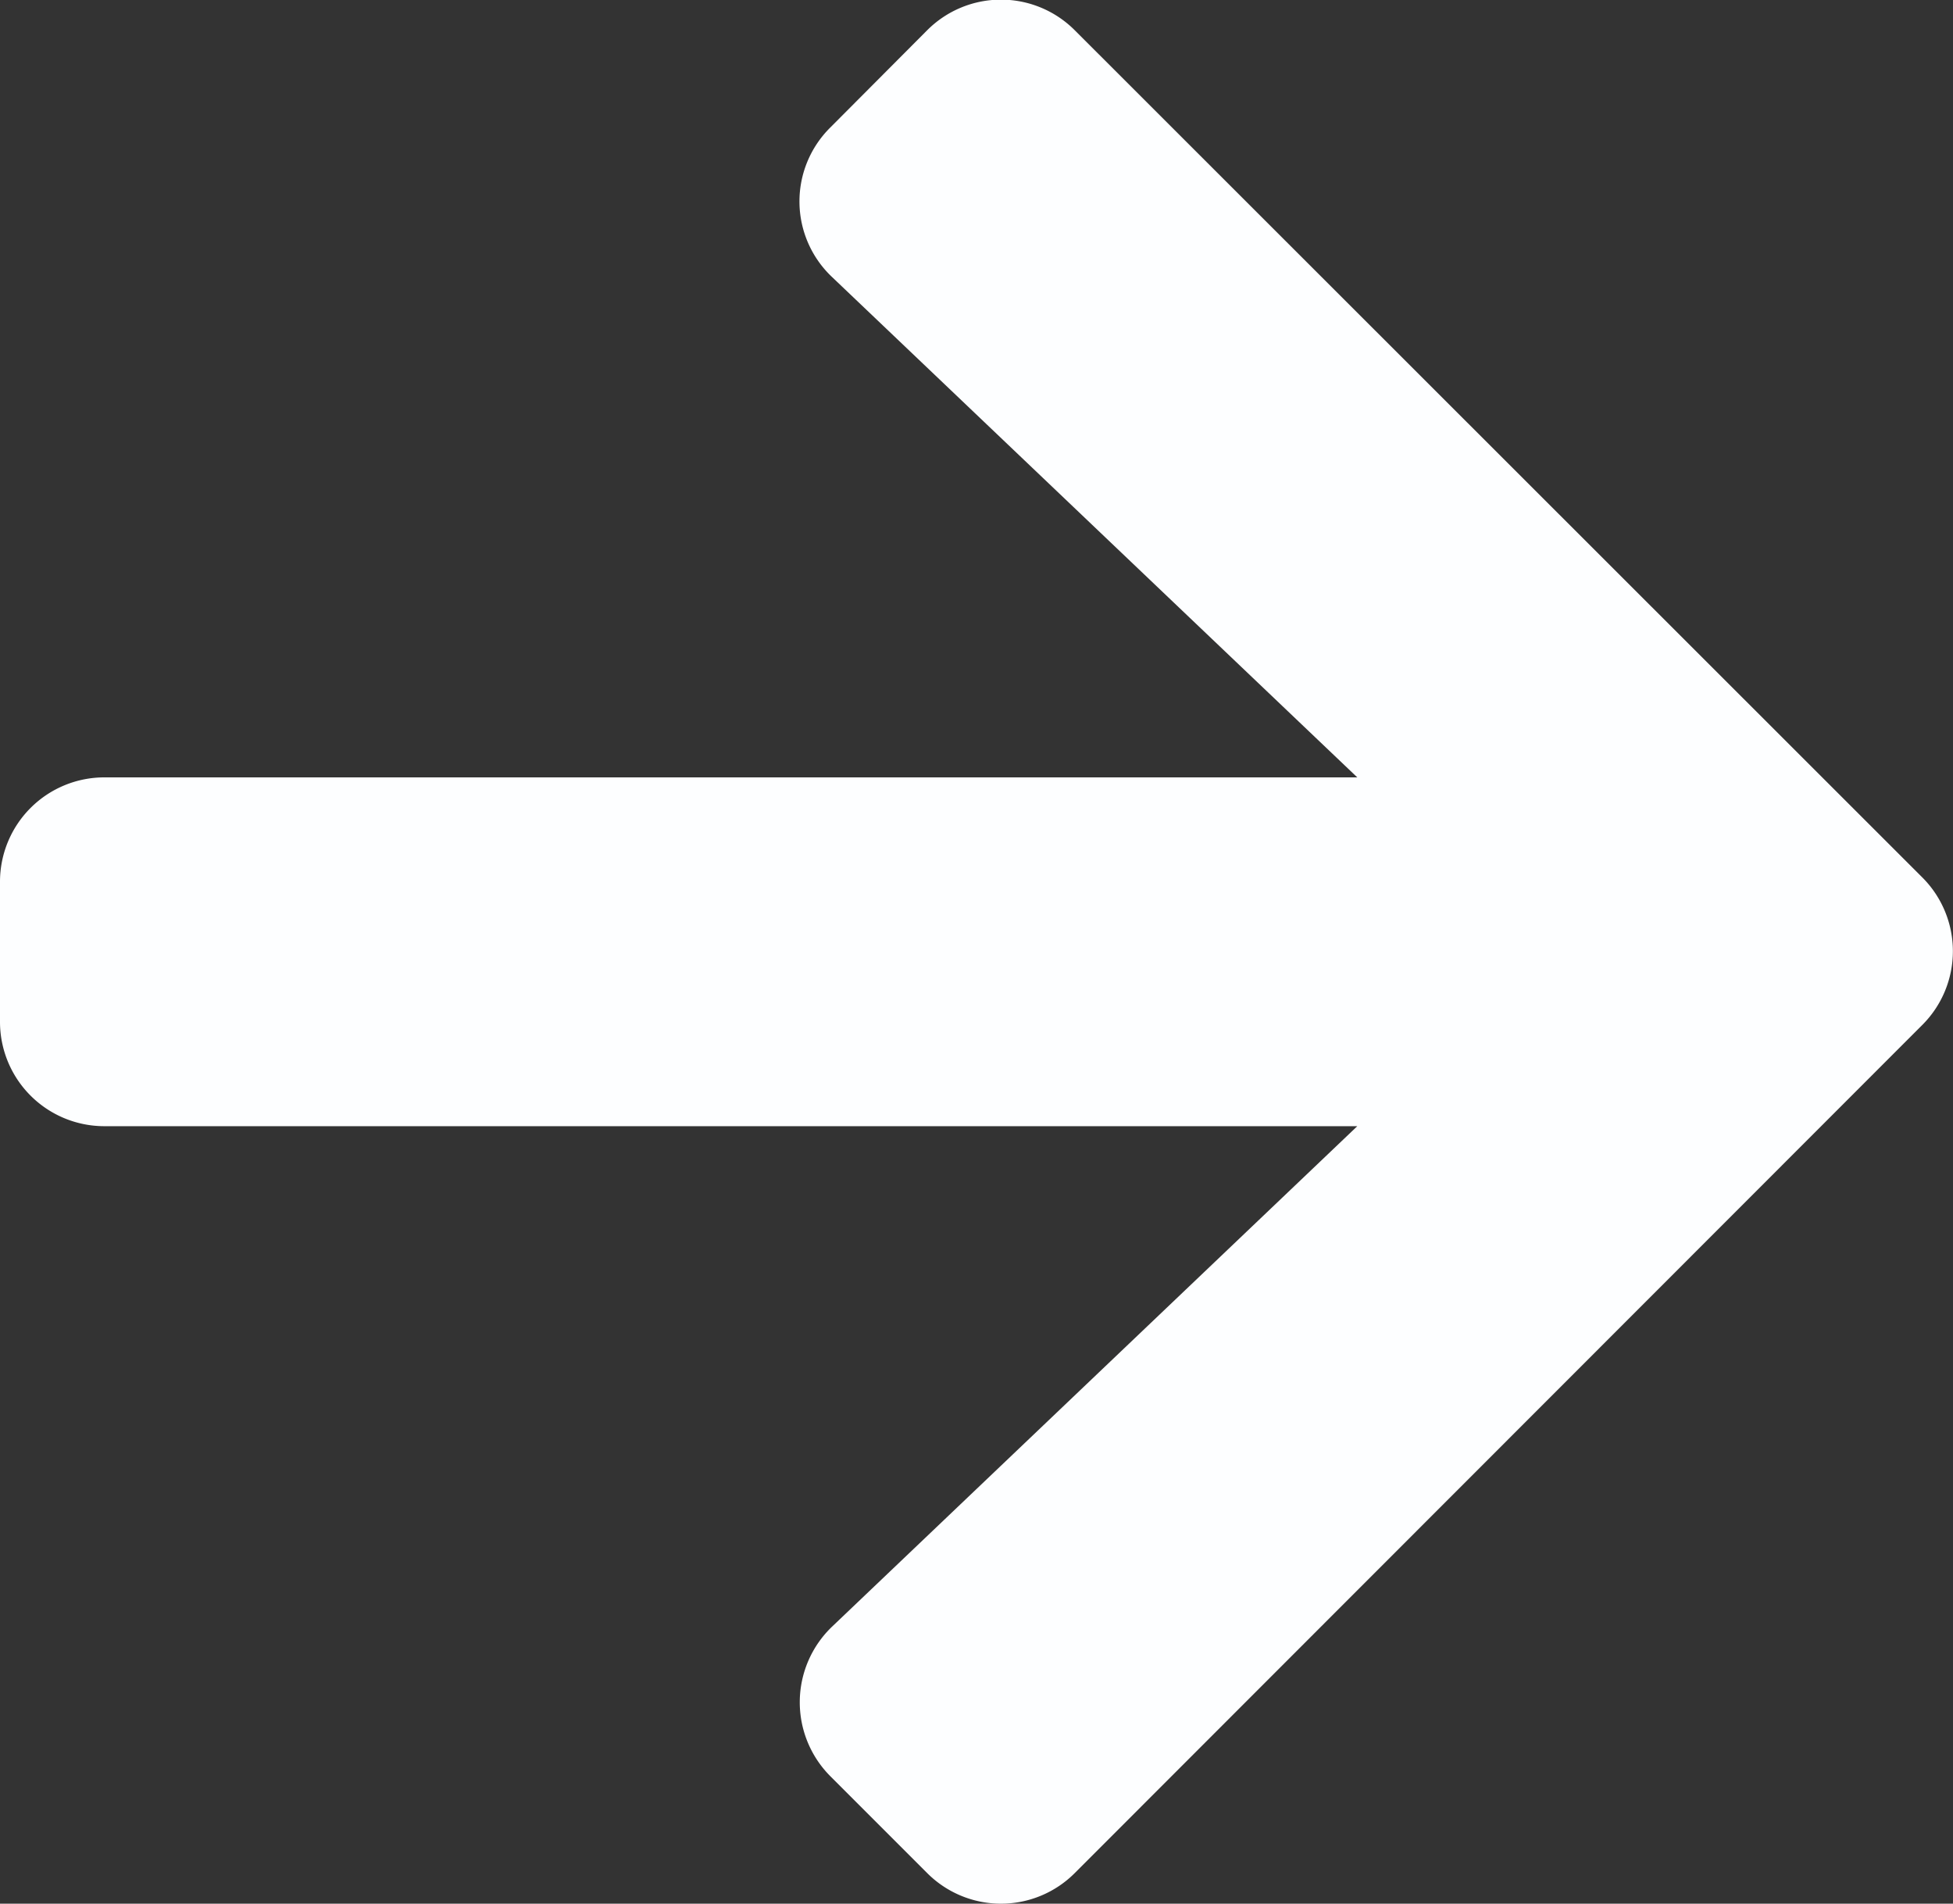
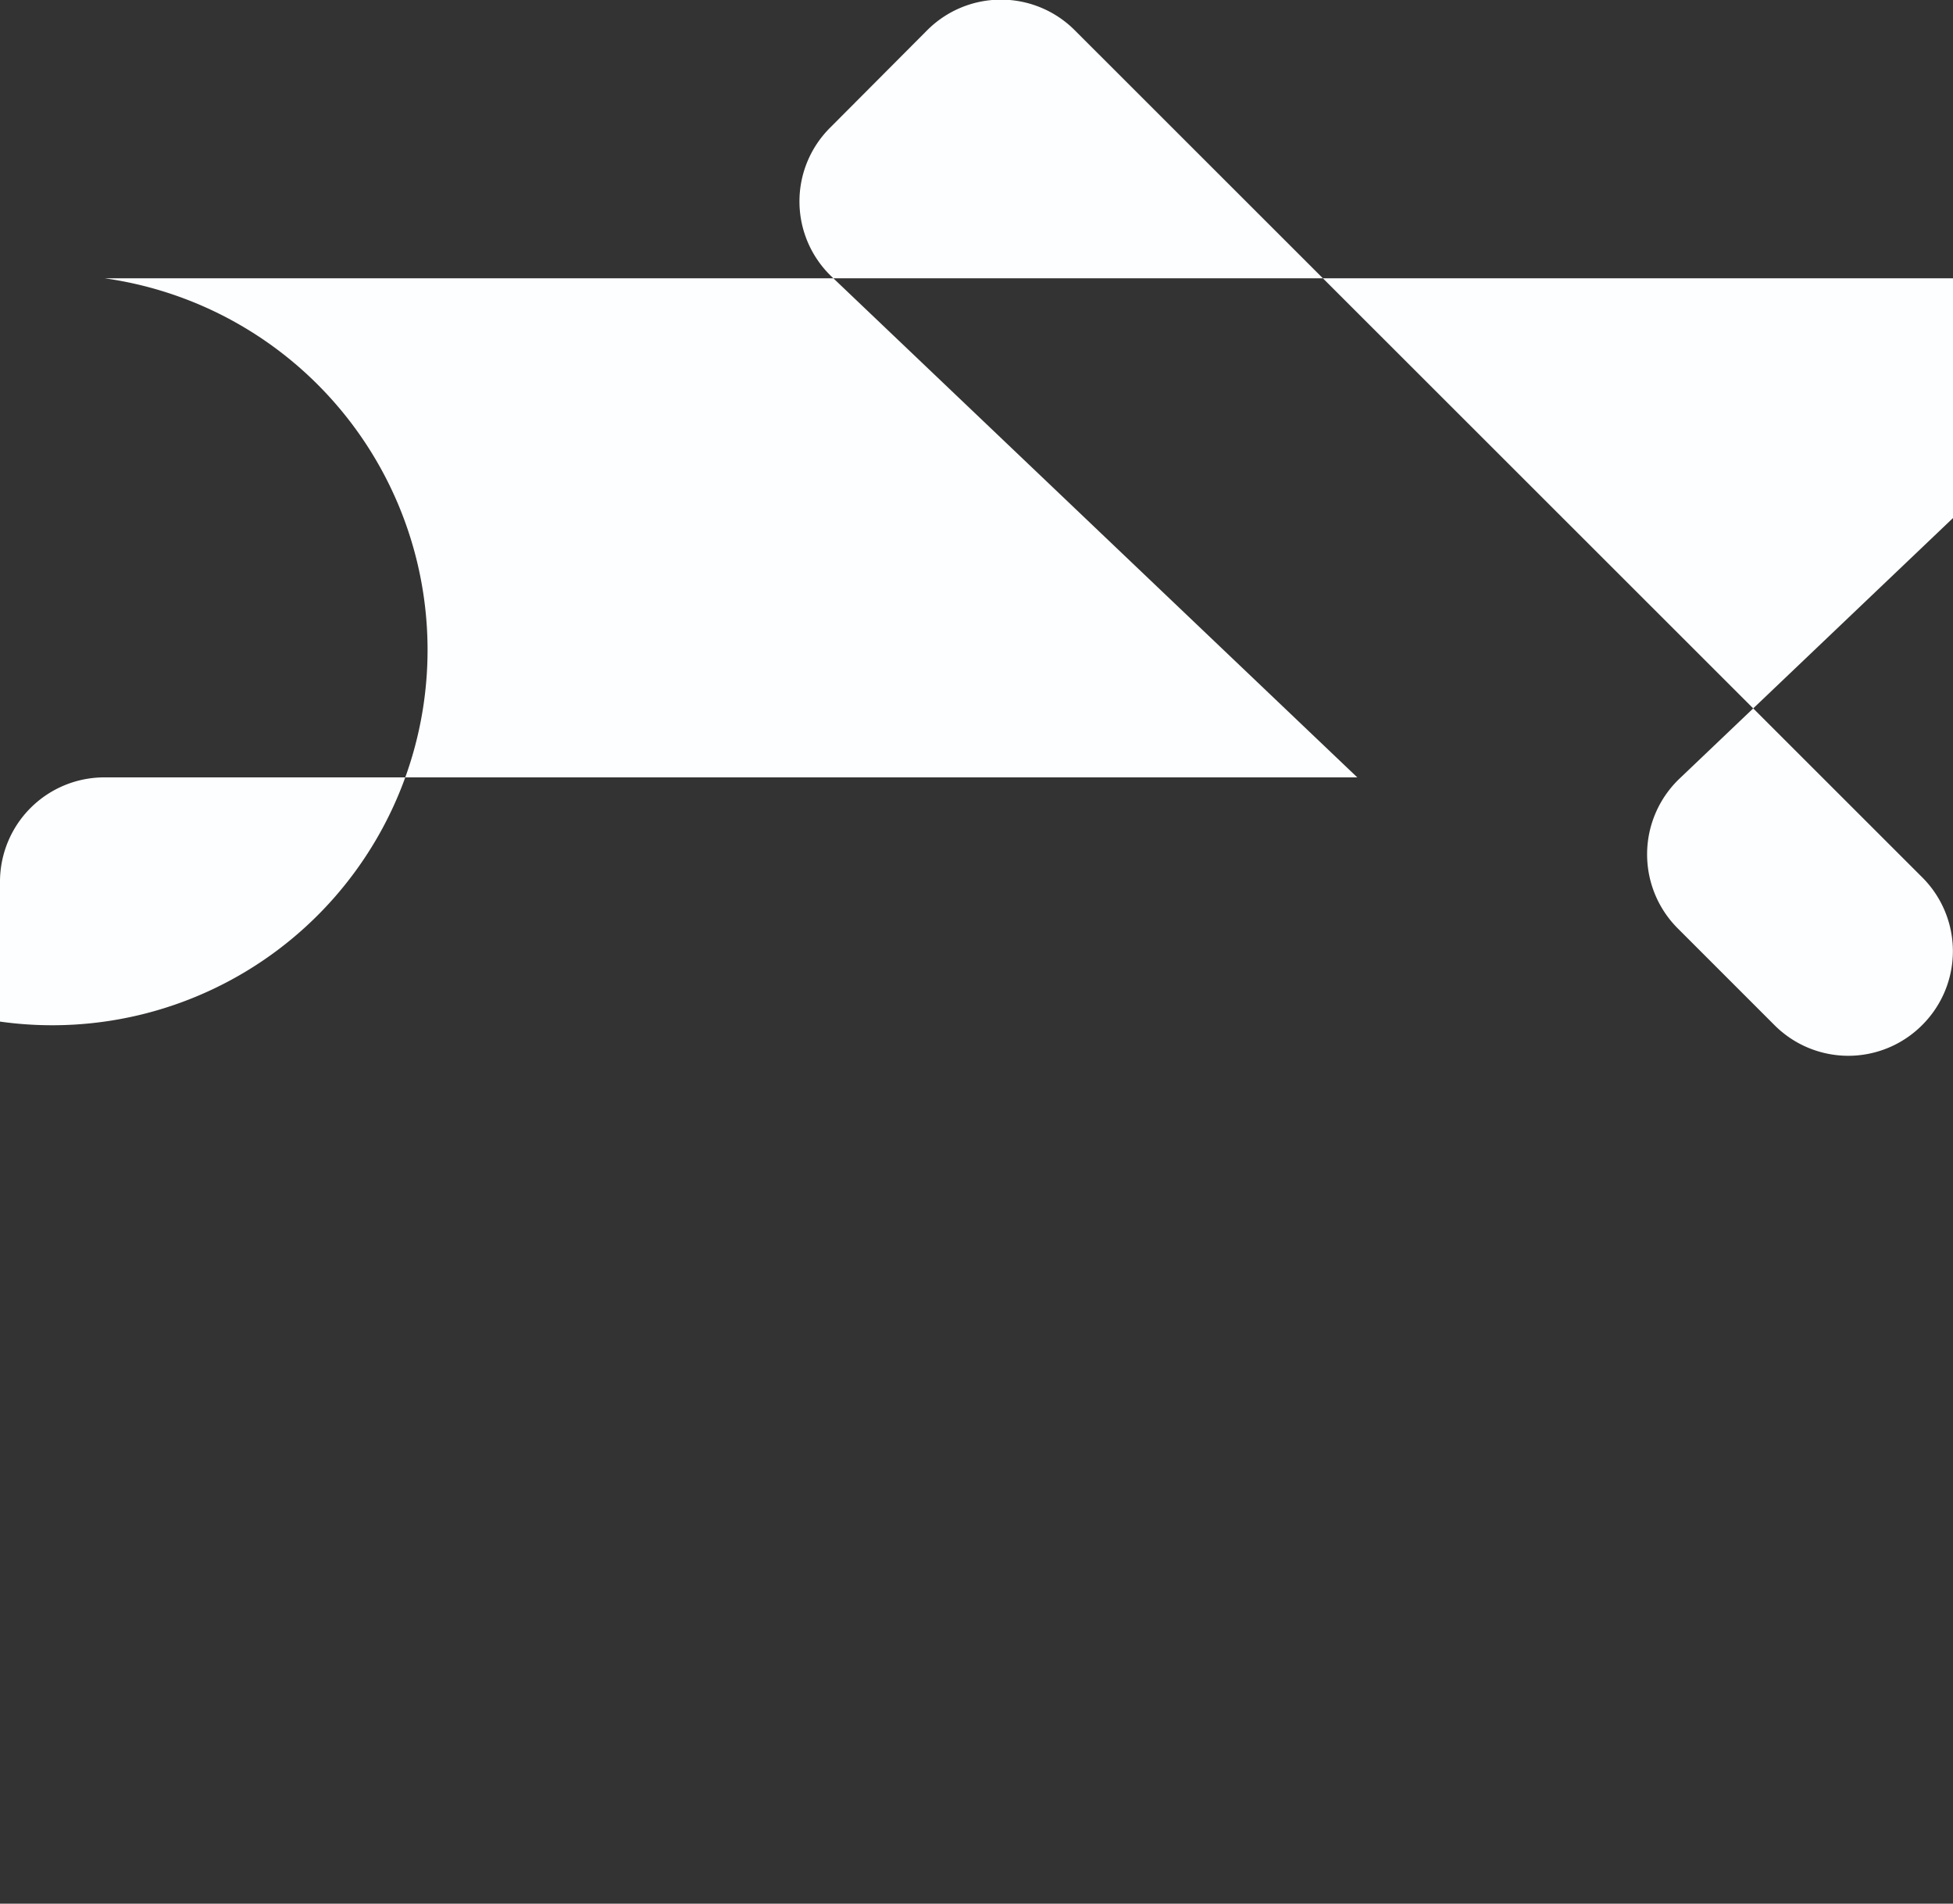
<svg xmlns="http://www.w3.org/2000/svg" width="16.284" height="15.871" viewBox="0 0 16.284 15.871">
  <rect x="0" y="0" width="16.284" height="15.871" fill="#333333" stroke="none" />
  <g id="Group_50348" data-name="Group 50348" transform="translate(-163.61 -891.895)">
    <g id="Group_50347" data-name="Group 50347">
-       <path id="Icon_awesome-arrow-right" data-name="Icon awesome-arrow-right" d="M6.923,3.71,7.73,2.9a.869.869,0,0,1,1.232,0l7.065,7.061a.869.869,0,0,1,0,1.232L8.962,18.262a.869.869,0,0,1-1.232,0l-.807-.807a.873.873,0,0,1,.015-1.247l4.379-4.172H.872A.87.87,0,0,1,0,11.164V10a.87.87,0,0,1,.872-.872H11.317L6.938,4.957A.867.867,0,0,1,6.923,3.71Z" transform="translate(163.61 889.248)" fill="#fdfeff" />
+       <path id="Icon_awesome-arrow-right" data-name="Icon awesome-arrow-right" d="M6.923,3.71,7.73,2.9a.869.869,0,0,1,1.232,0l7.065,7.061a.869.869,0,0,1,0,1.232a.869.869,0,0,1-1.232,0l-.807-.807a.873.873,0,0,1,.015-1.247l4.379-4.172H.872A.87.87,0,0,1,0,11.164V10a.87.87,0,0,1,.872-.872H11.317L6.938,4.957A.867.867,0,0,1,6.923,3.71Z" transform="translate(163.61 889.248)" fill="#fdfeff" />
    </g>
  </g>
</svg>